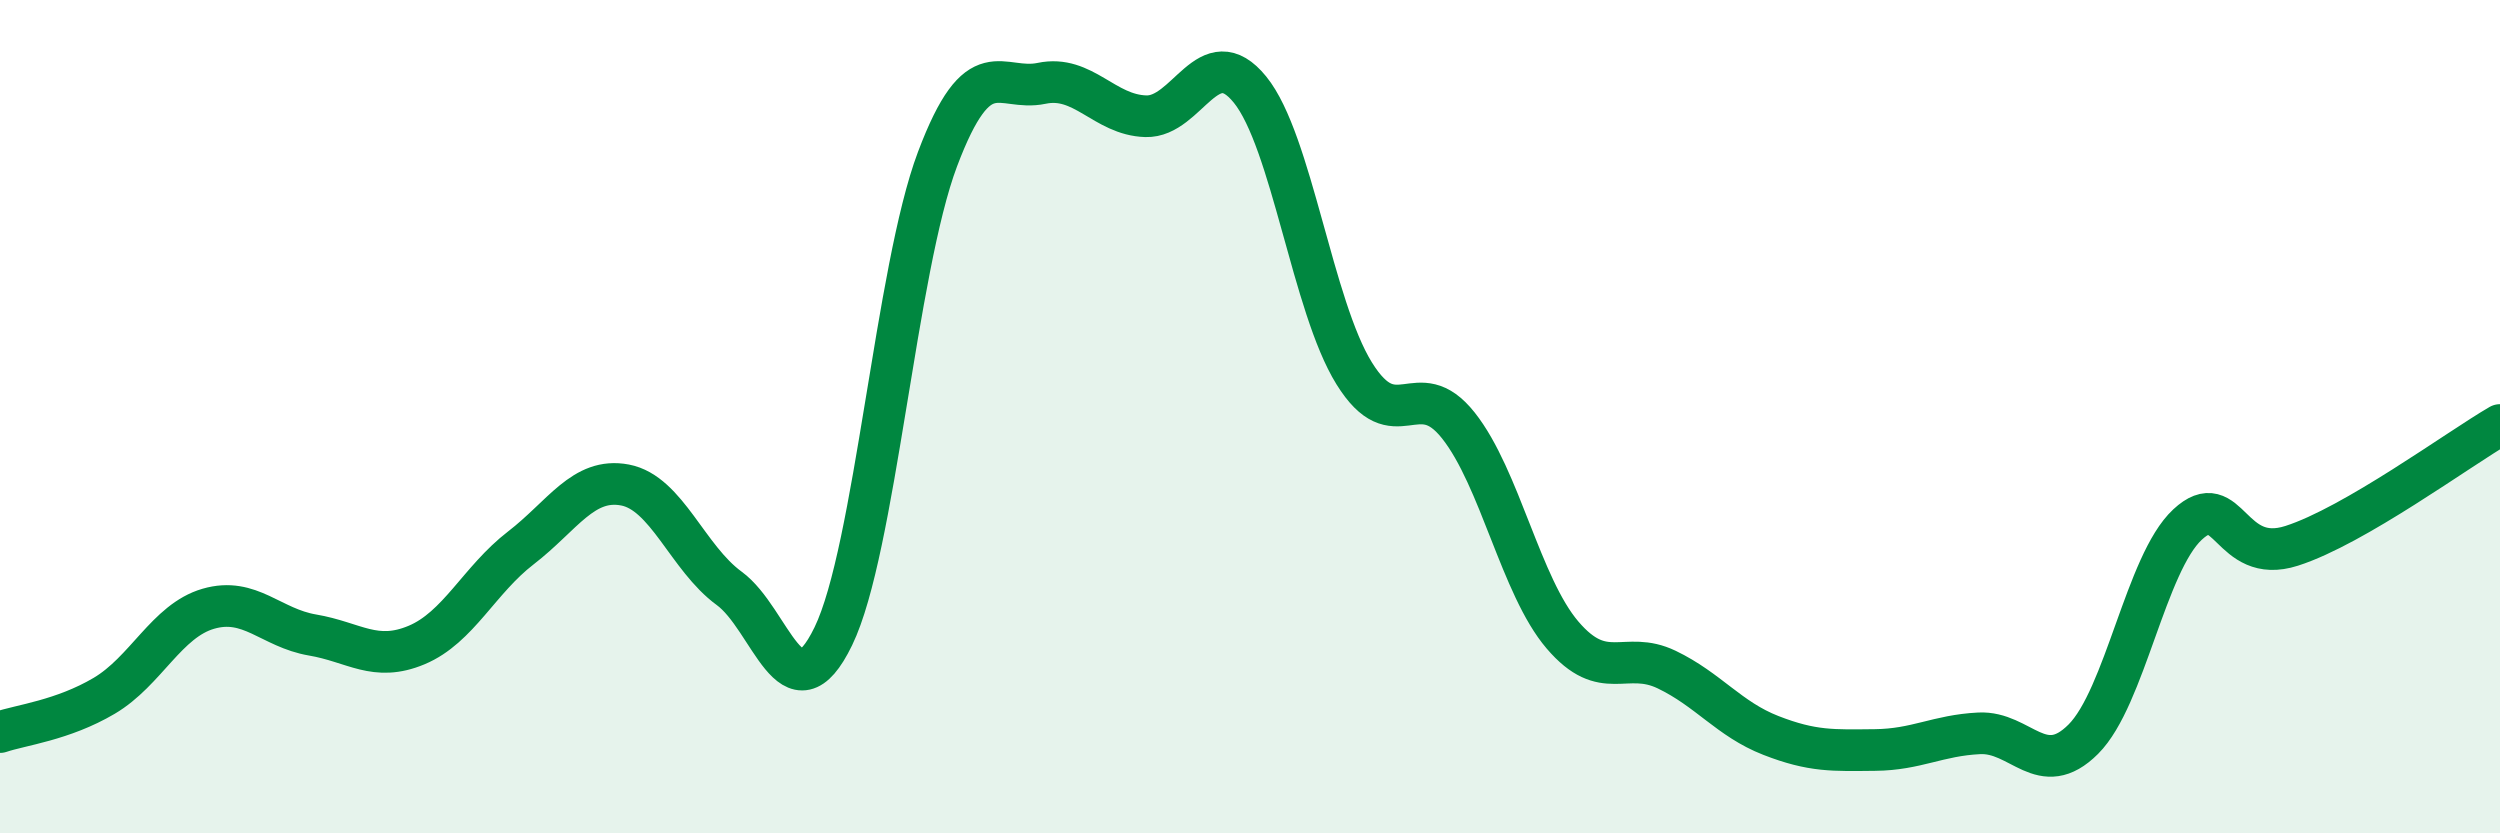
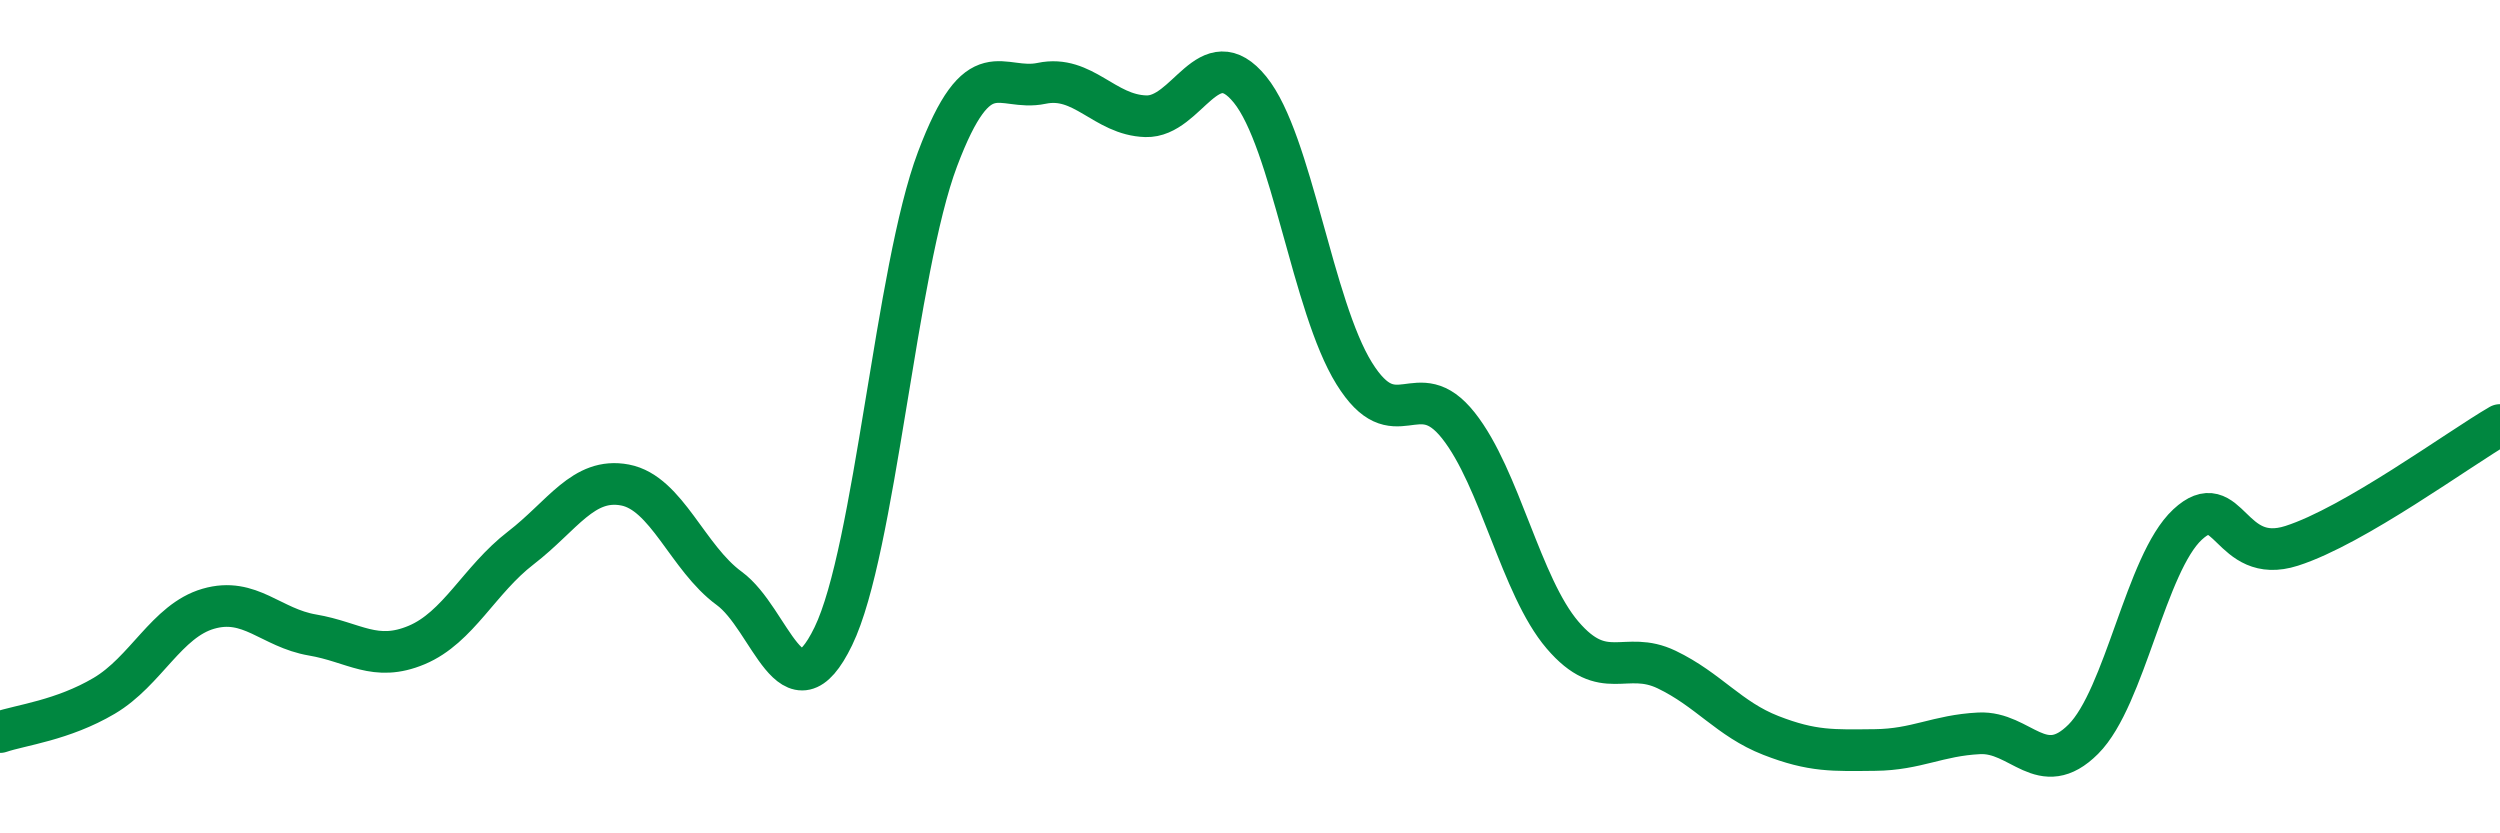
<svg xmlns="http://www.w3.org/2000/svg" width="60" height="20" viewBox="0 0 60 20">
-   <path d="M 0,17.57 C 0.5,17.4 1.5,17.29 2.5,16.7 C 3.5,16.11 4,14.9 5,14.61 C 6,14.32 6.5,15.07 7.5,15.24 C 8.5,15.41 9,15.9 10,15.48 C 11,15.06 11.5,13.92 12.5,13.15 C 13.5,12.38 14,11.45 15,11.64 C 16,11.83 16.5,13.39 17.5,14.12 C 18.5,14.85 19,17.33 20,15.27 C 21,13.21 21.5,6.47 22.5,3.82 C 23.5,1.17 24,2.21 25,2 C 26,1.79 26.5,2.76 27.5,2.79 C 28.5,2.82 29,0.92 30,2.15 C 31,3.38 31.5,7.35 32.5,8.96 C 33.5,10.57 34,8.95 35,10.21 C 36,11.47 36.5,14.07 37.5,15.24 C 38.5,16.41 39,15.59 40,16.07 C 41,16.55 41.5,17.26 42.5,17.65 C 43.5,18.04 44,18.01 45,18 C 46,17.99 46.5,17.65 47.5,17.6 C 48.5,17.55 49,18.74 50,17.74 C 51,16.74 51.5,13.52 52.5,12.59 C 53.5,11.66 53.5,13.58 55,13.1 C 56.5,12.62 59,10.78 60,10.2L60 20L0 20Z" fill="#008740" opacity="0.1" stroke-linecap="round" stroke-linejoin="round" />
  <path d="M 0,17.57 C 0.5,17.4 1.5,17.29 2.5,16.7 C 3.5,16.11 4,14.9 5,14.61 C 6,14.32 6.5,15.07 7.5,15.24 C 8.5,15.41 9,15.9 10,15.48 C 11,15.06 11.5,13.92 12.5,13.15 C 13.5,12.38 14,11.45 15,11.64 C 16,11.83 16.5,13.39 17.5,14.12 C 18.5,14.85 19,17.33 20,15.27 C 21,13.21 21.5,6.47 22.5,3.82 C 23.5,1.17 24,2.21 25,2 C 26,1.79 26.5,2.76 27.5,2.79 C 28.5,2.82 29,0.92 30,2.15 C 31,3.38 31.5,7.35 32.5,8.96 C 33.5,10.57 34,8.95 35,10.21 C 36,11.47 36.5,14.07 37.5,15.24 C 38.5,16.41 39,15.59 40,16.07 C 41,16.55 41.5,17.26 42.5,17.65 C 43.5,18.04 44,18.01 45,18 C 46,17.99 46.5,17.65 47.5,17.6 C 48.5,17.55 49,18.74 50,17.74 C 51,16.74 51.5,13.52 52.5,12.59 C 53.5,11.66 53.5,13.58 55,13.1 C 56.5,12.62 59,10.78 60,10.2" stroke="#008740" stroke-width="1" fill="none" stroke-linecap="round" stroke-linejoin="round" />
</svg>